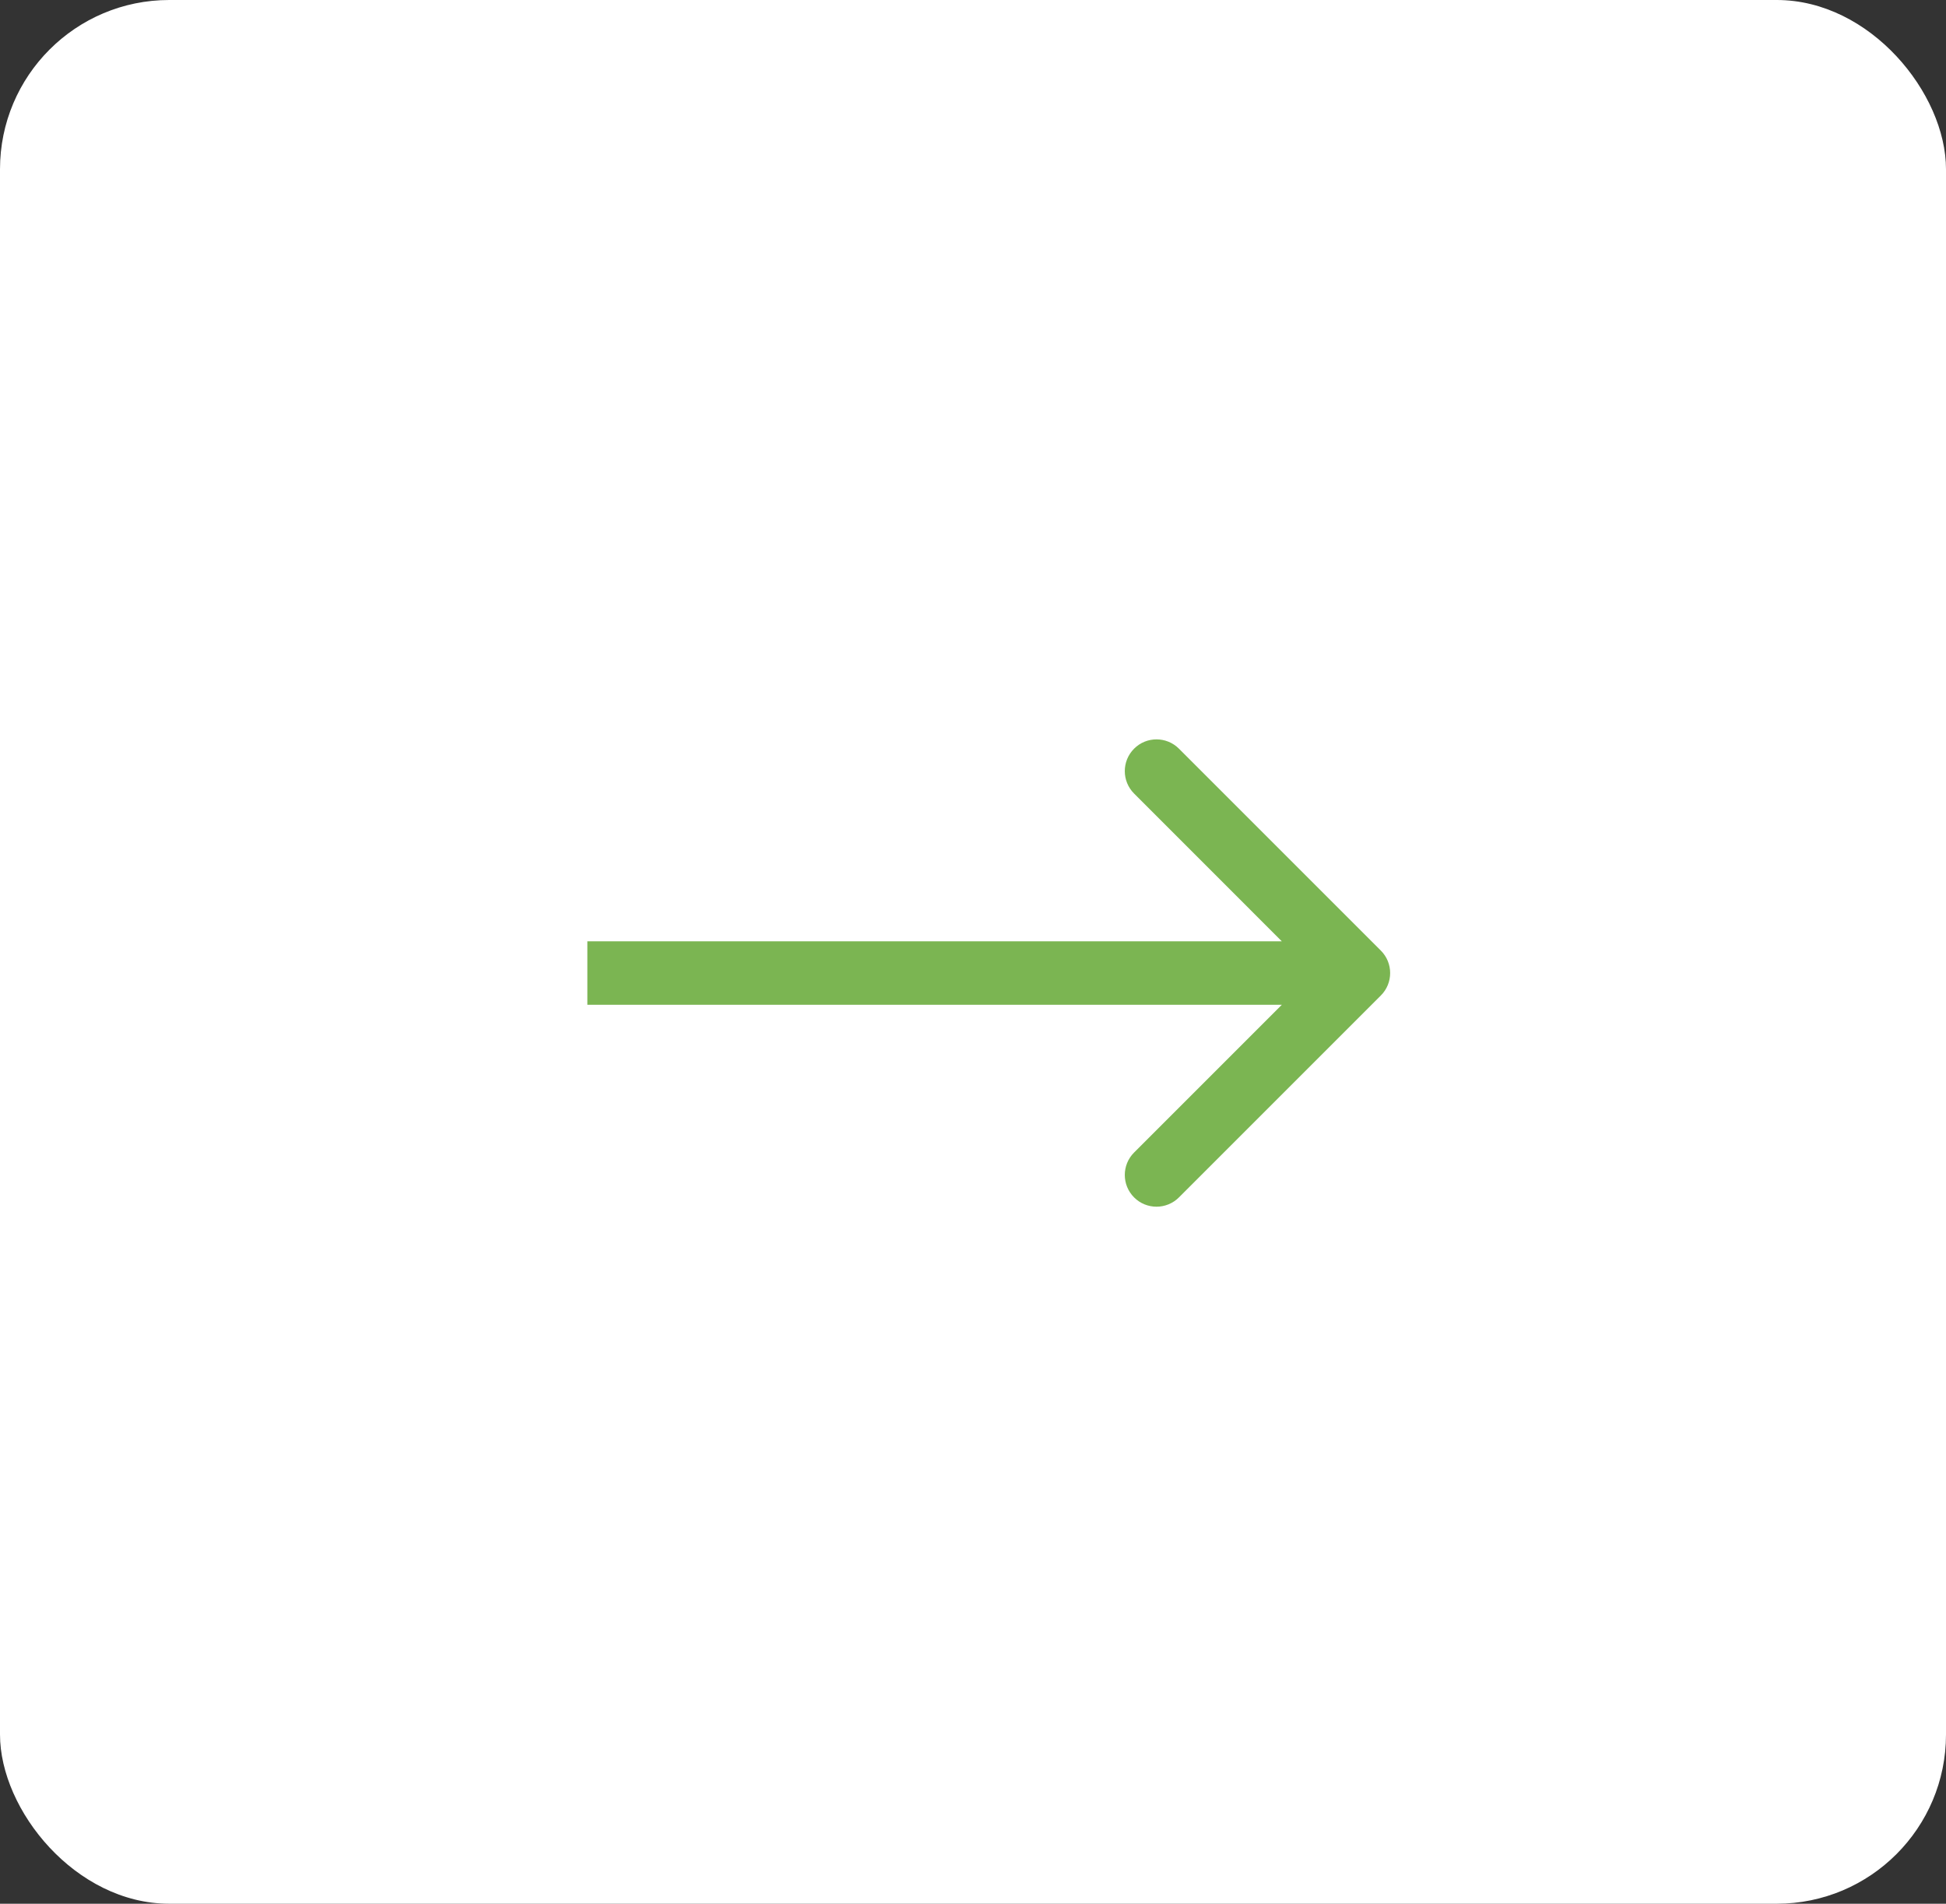
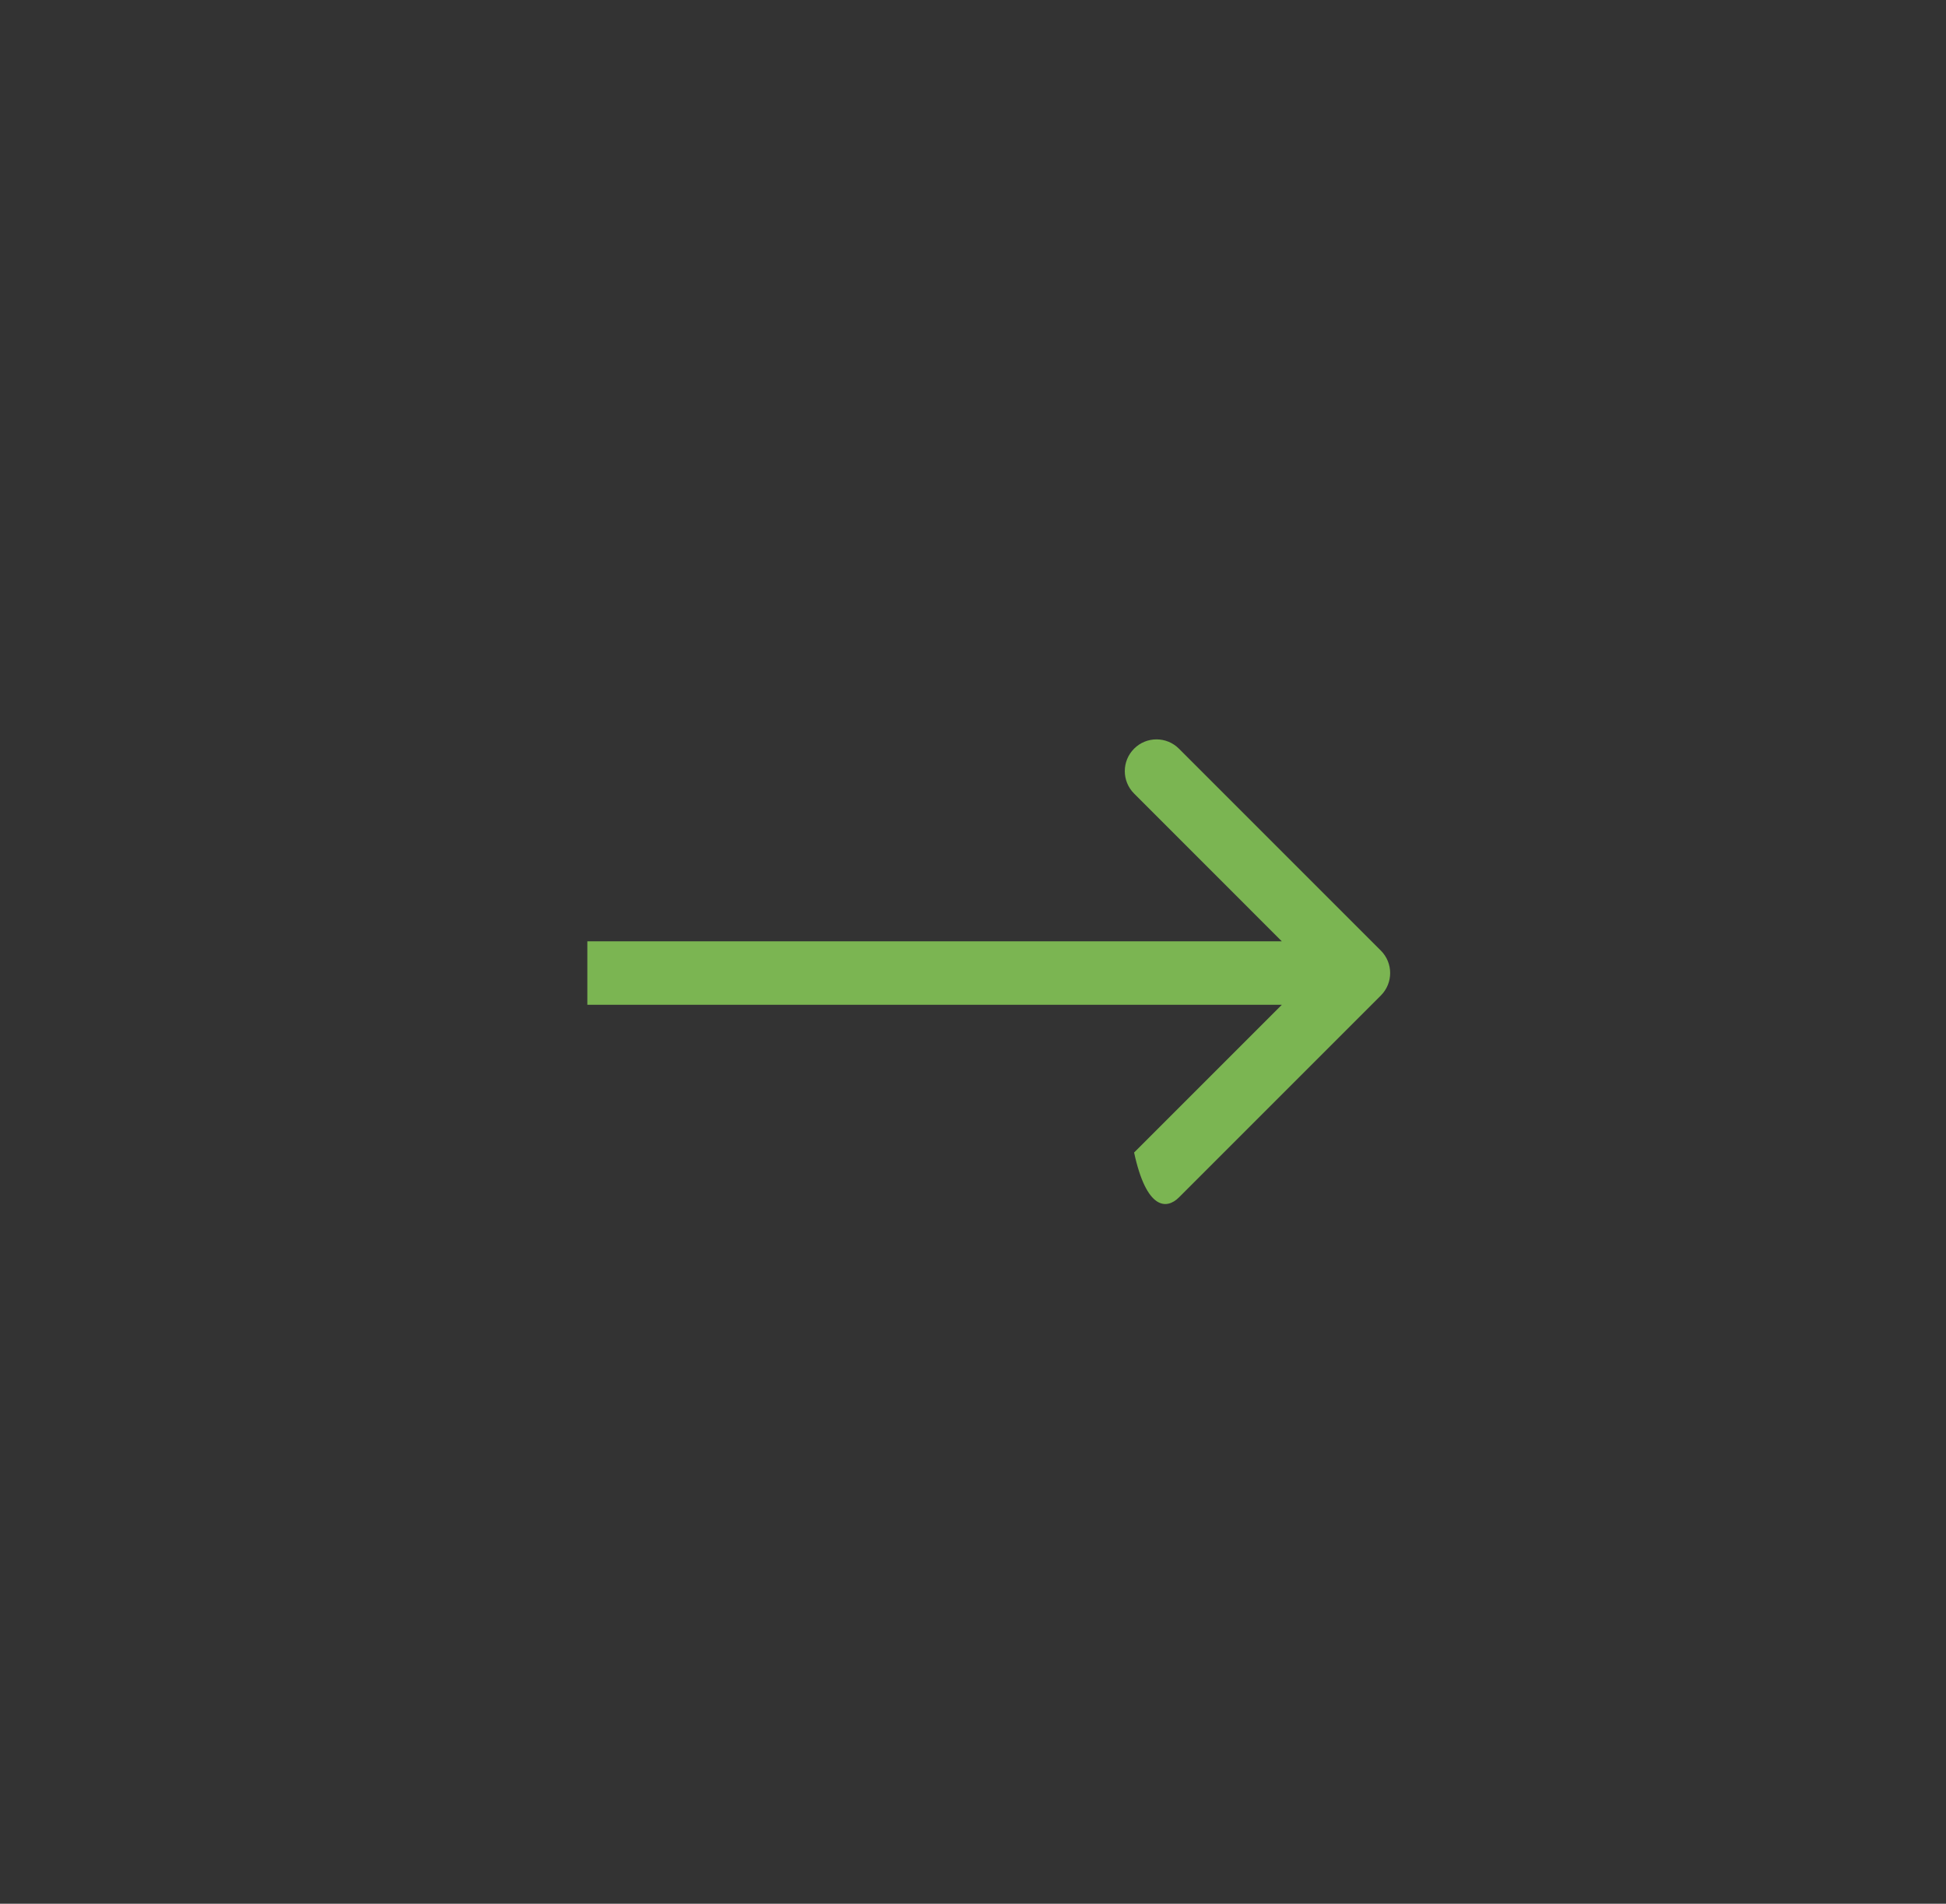
<svg xmlns="http://www.w3.org/2000/svg" width="46" height="45" viewBox="0 0 46 45" fill="none">
  <rect x="0" y="0" width="46" height="45" fill="#333333" stroke="none" />
-   <rect width="46" height="45" rx="4" fill="white" />
-   <path d="M32.641 23.531C32.934 23.238 32.934 22.763 32.641 22.47L27.868 17.697C27.575 17.404 27.1 17.404 26.808 17.697C26.515 17.99 26.515 18.465 26.808 18.758L31.05 23.001L26.808 27.243C26.515 27.536 26.515 28.011 26.808 28.304C27.1 28.597 27.575 28.597 27.868 28.304L32.641 23.531ZM13.884 23.001V23.751H32.111V23.001V22.251H13.884V23.001Z" fill="#7BB552" />
+   <path d="M32.641 23.531C32.934 23.238 32.934 22.763 32.641 22.47L27.868 17.697C27.575 17.404 27.1 17.404 26.808 17.697C26.515 17.99 26.515 18.465 26.808 18.758L31.05 23.001L26.808 27.243C27.1 28.597 27.575 28.597 27.868 28.304L32.641 23.531ZM13.884 23.001V23.751H32.111V23.001V22.251H13.884V23.001Z" fill="#7BB552" />
</svg>